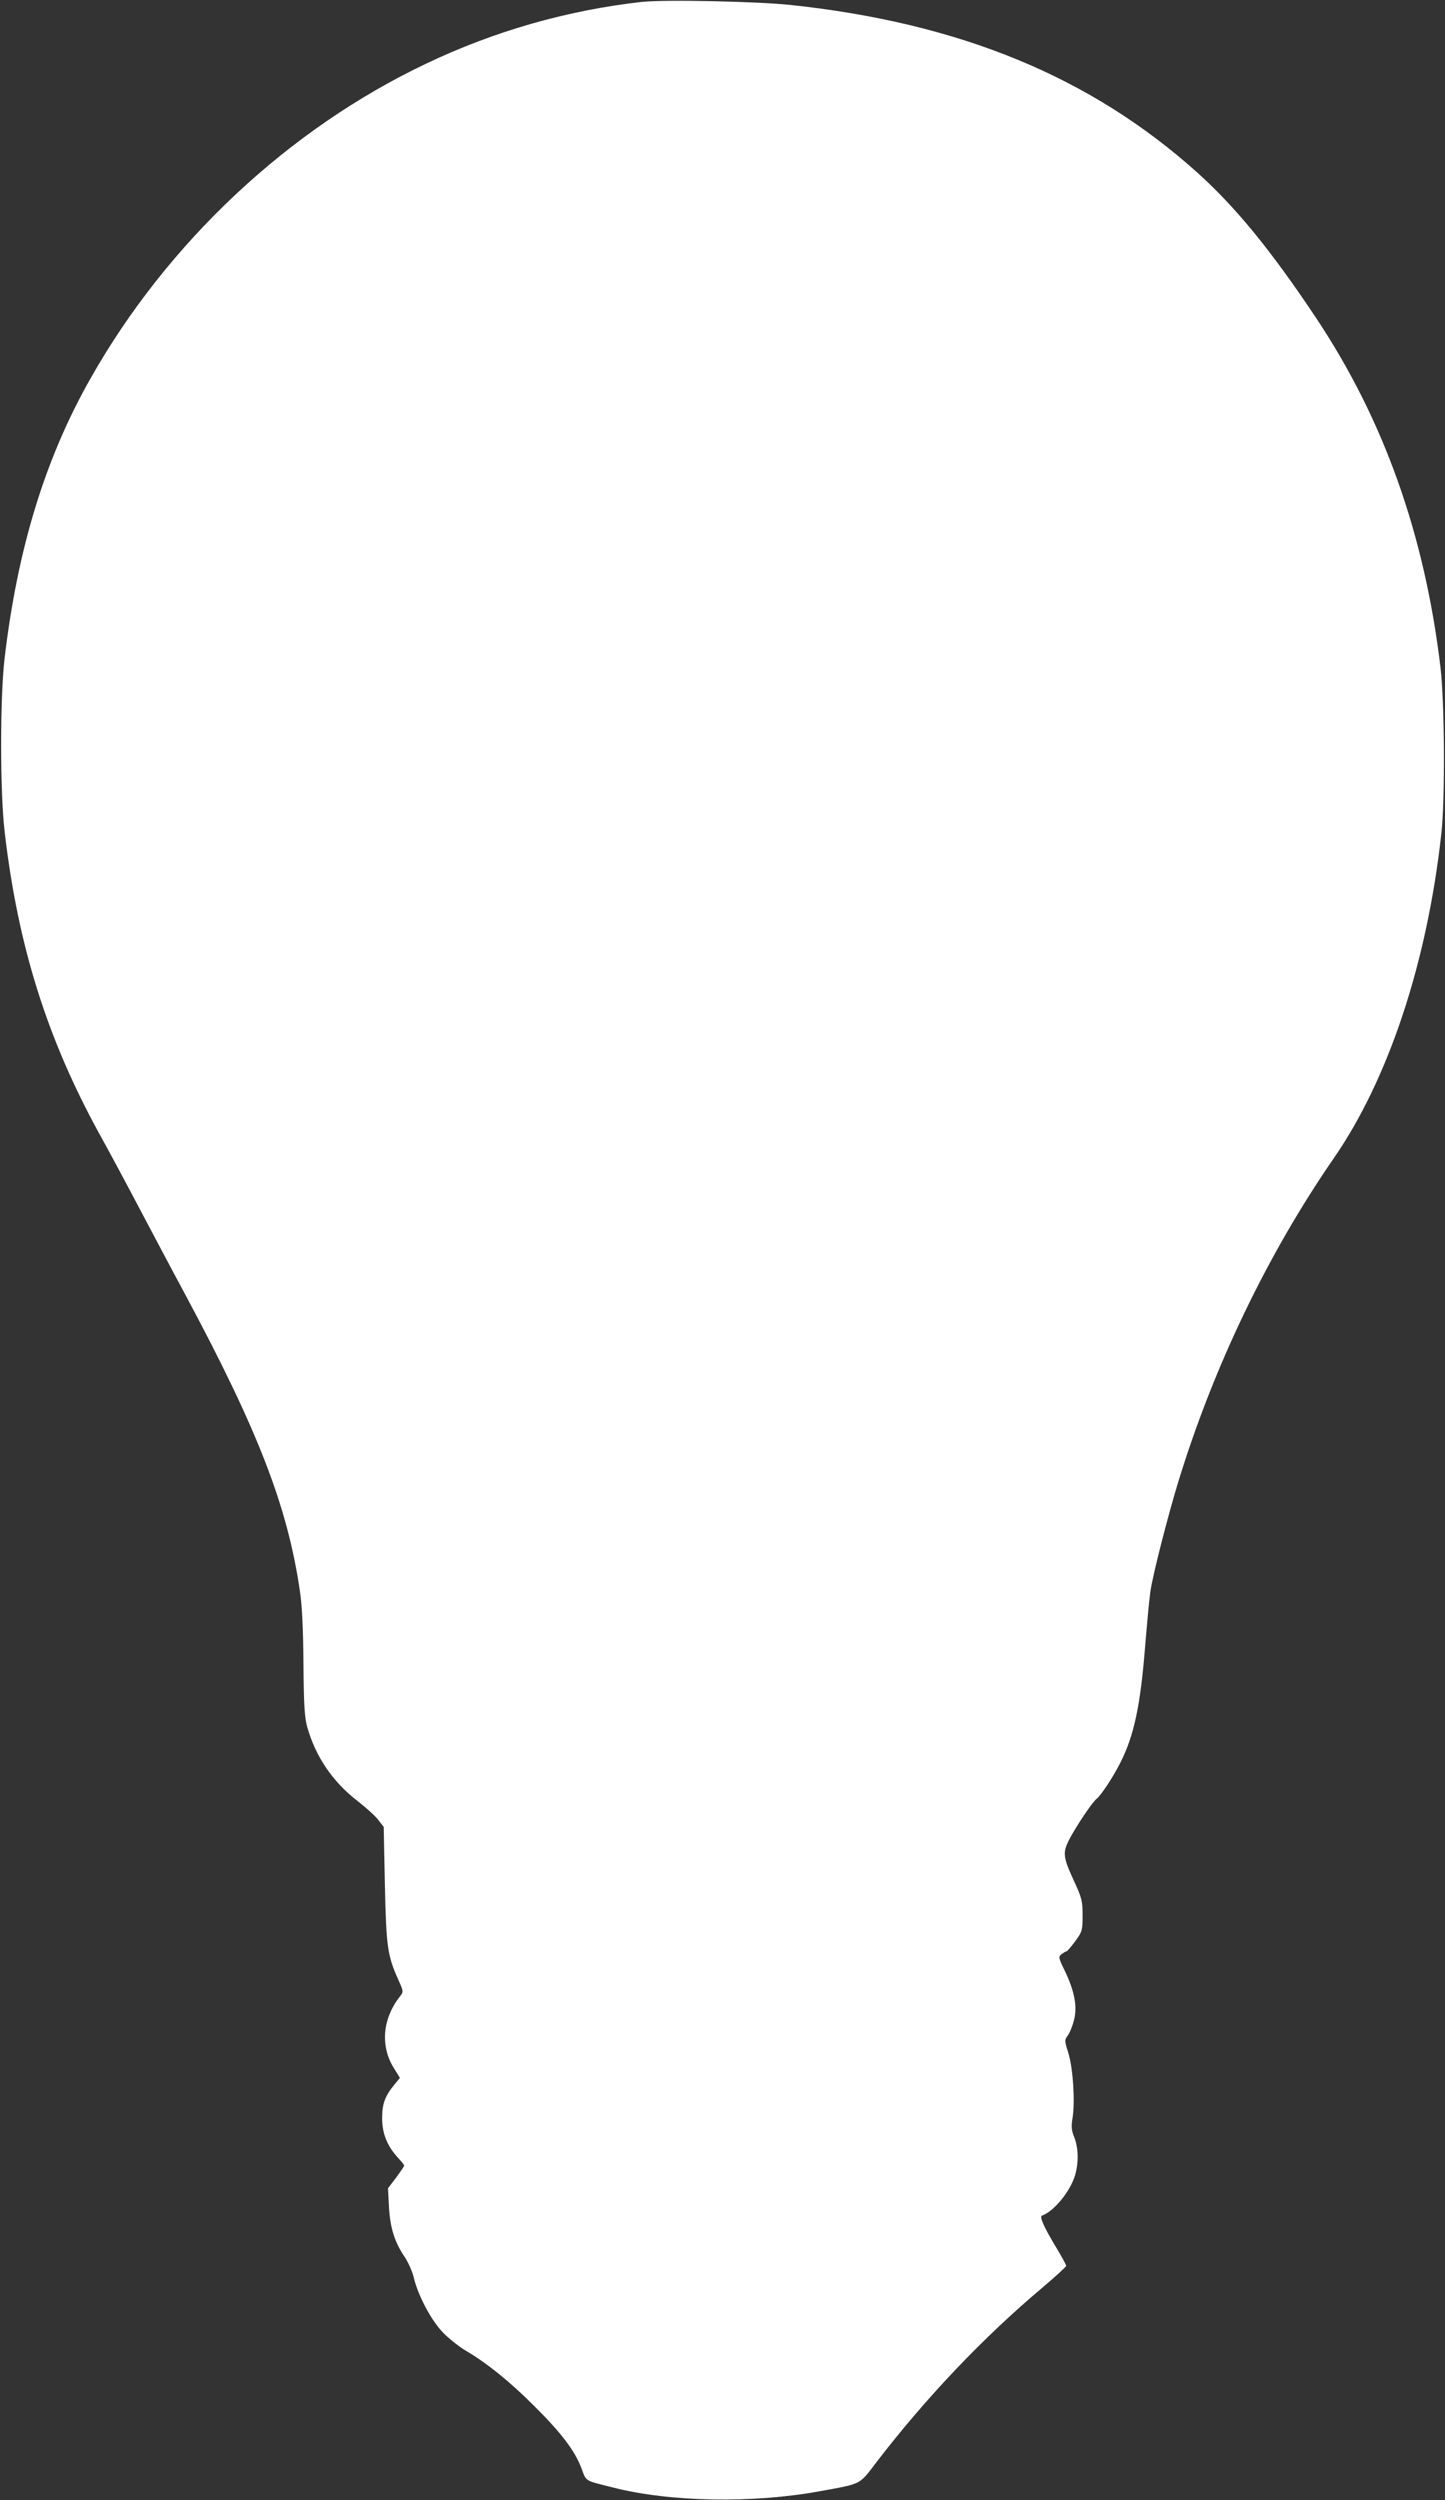
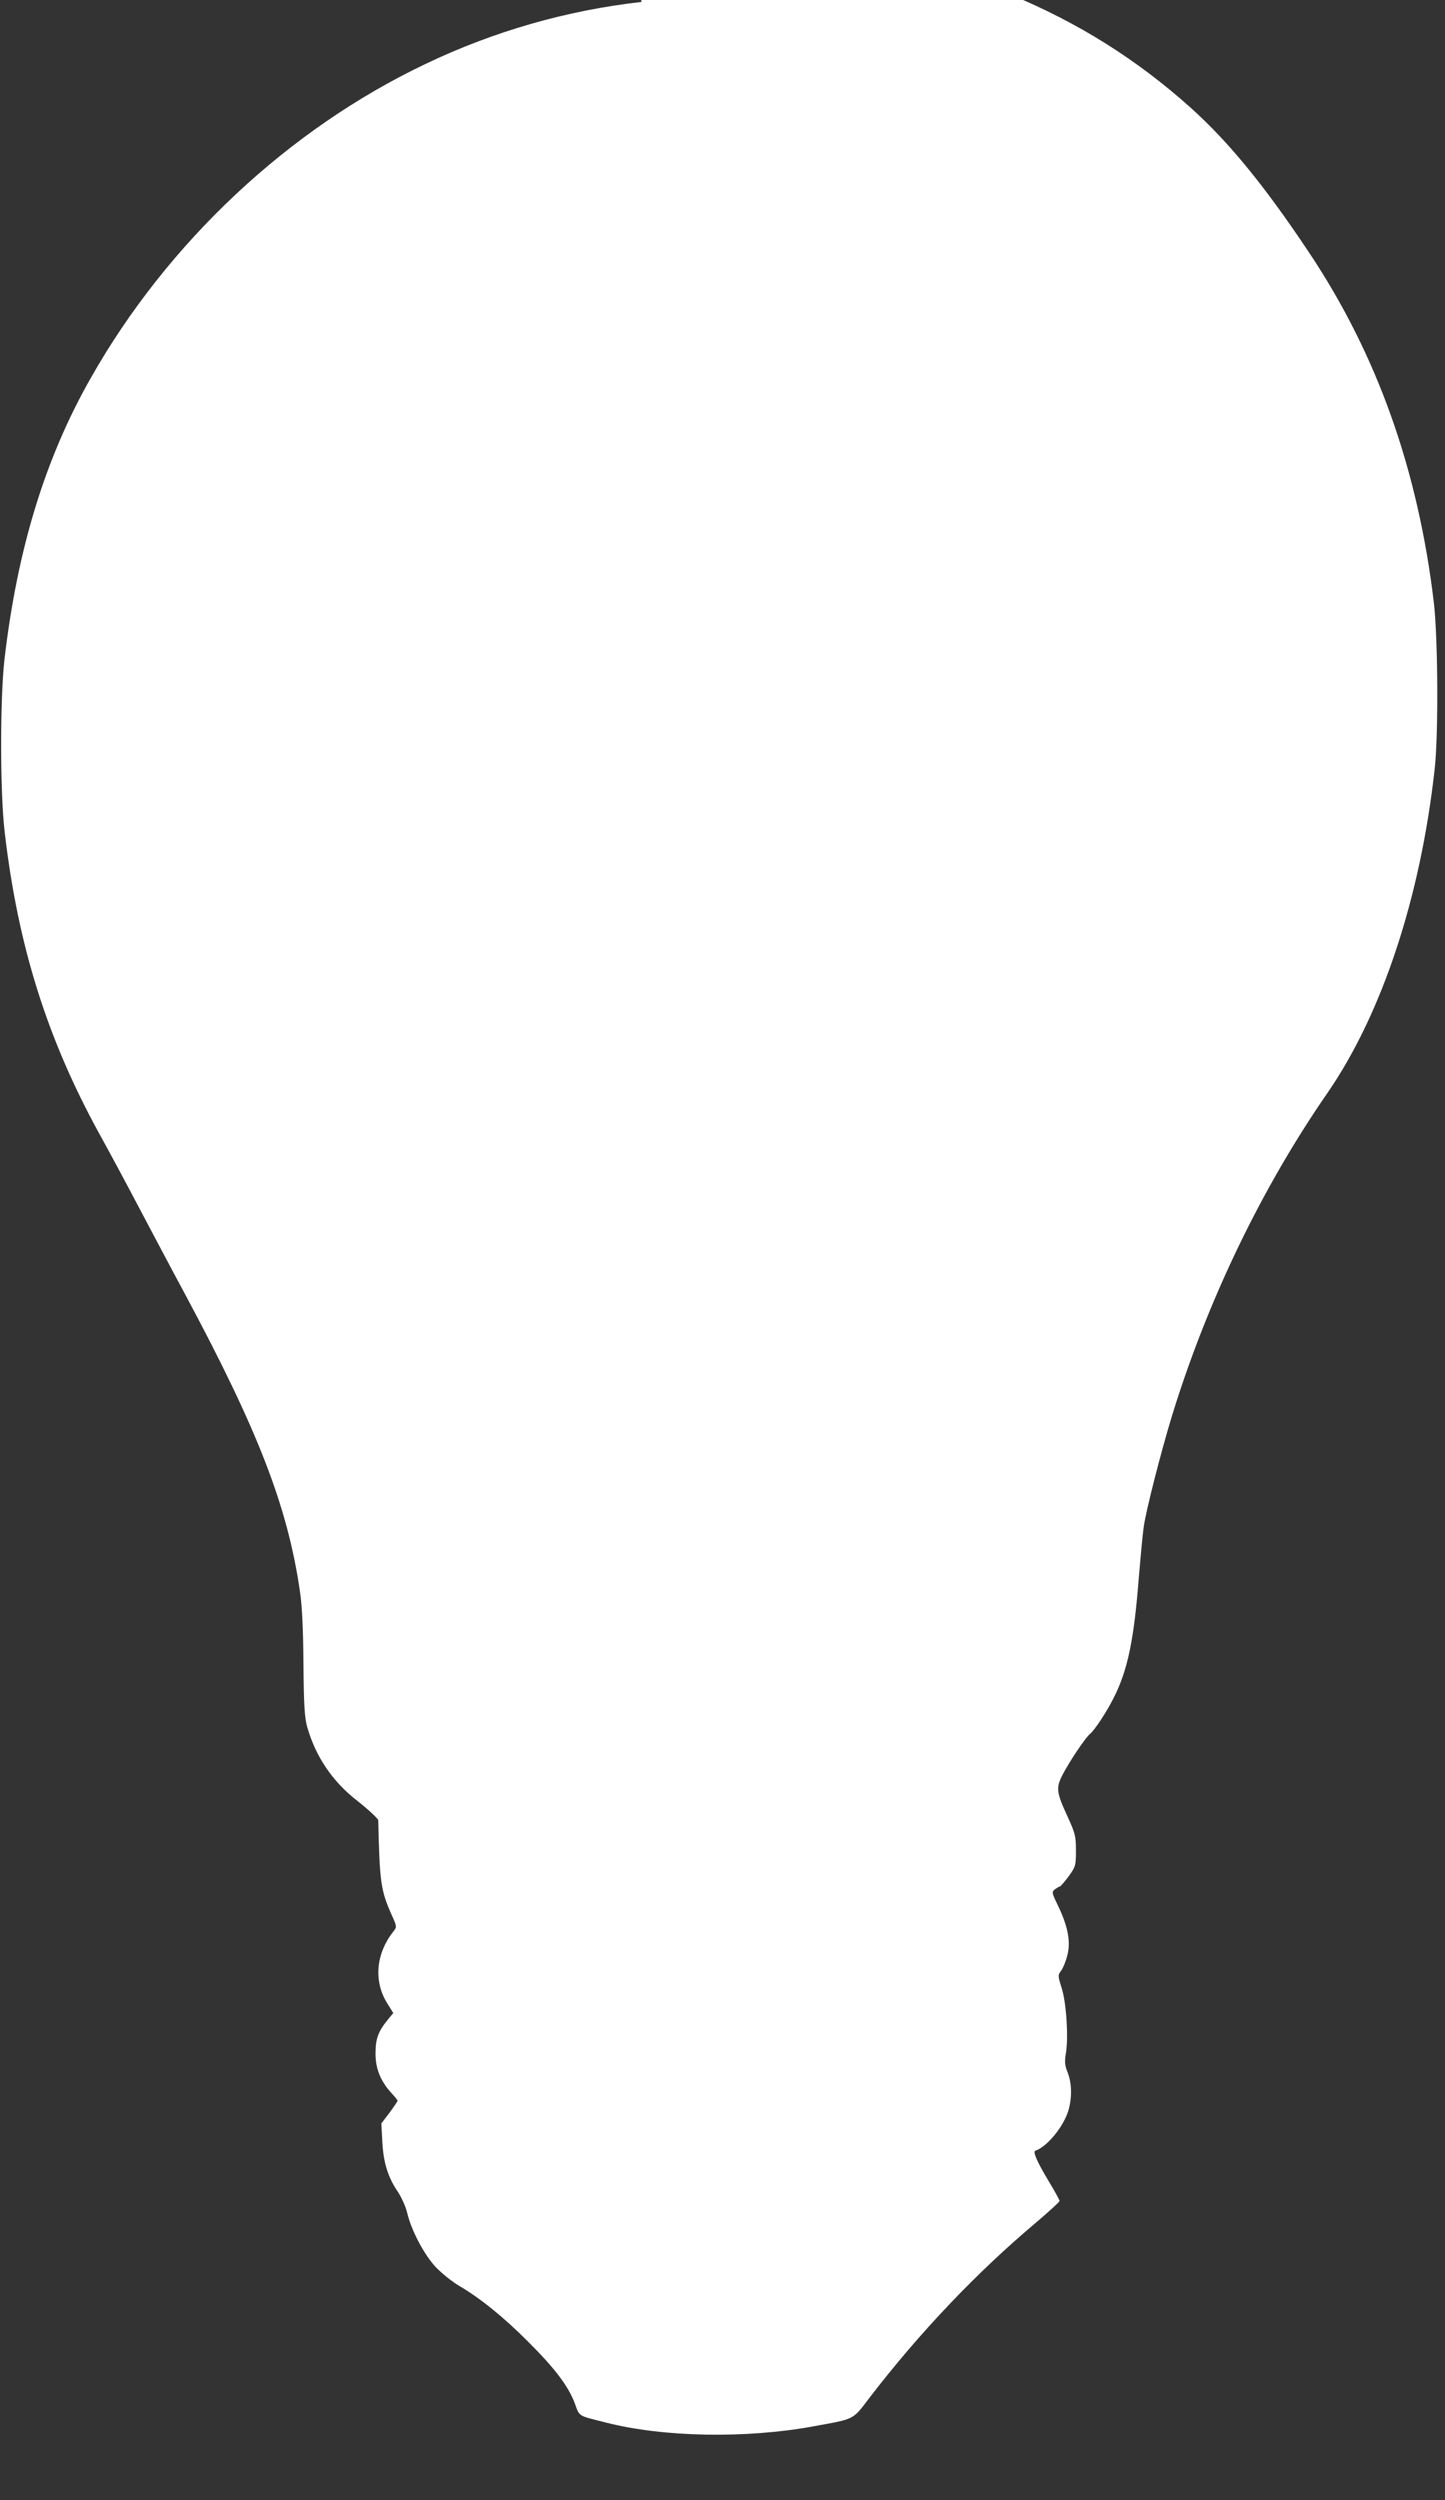
<svg xmlns="http://www.w3.org/2000/svg" version="1.0" width="740pt" height="1280pt" viewBox="0 0 740 1280" preserveAspectRatio="xMidYMid meet">
  <rect x="0" y="0" width="740" height="1280" fill="#333333" stroke="none" />
  <g transform="translate(0,1280) scale(0.1,-0.1)" fill="#ffffff" stroke="none">
-     <path d="M3285 12790 c-382 -43 -755 -150 -1103 -316 -705 -335 -1323 -914 -1717 -1609 -234 -411 -376 -876 -442 -1440 -23 -206 -23 -680 1 -885 68 -583 217 -1057 485 -1545 49 -88 138 -254 199 -370 61 -115 169 -320 242 -455 372 -694 523 -1083 586 -1517 11 -72 17 -196 18 -373 2 -216 6 -276 20 -324 43 -150 130 -278 254 -374 45 -35 94 -79 109 -99 l28 -36 6 -296 c7 -319 13 -362 69 -487 27 -60 27 -61 8 -85 -88 -112 -101 -250 -34 -362 l34 -55 -28 -34 c-49 -60 -63 -98 -63 -173 0 -78 26 -142 82 -203 17 -18 31 -36 31 -39 0 -3 -19 -31 -41 -61 l-42 -55 5 -96 c6 -107 29 -181 82 -258 17 -27 38 -73 45 -103 21 -90 86 -213 145 -277 30 -32 85 -76 122 -98 105 -61 230 -162 351 -284 137 -136 205 -226 239 -313 28 -75 13 -65 163 -103 294 -75 716 -82 1060 -19 218 40 199 30 292 152 254 330 545 636 847 890 67 57 122 107 122 112 0 5 -24 49 -53 97 -61 101 -85 155 -71 160 61 21 144 123 169 205 20 67 18 142 -4 197 -14 35 -16 54 -8 100 13 83 2 254 -22 331 -20 63 -20 66 -2 90 10 14 24 49 31 78 18 68 3 147 -46 250 -34 70 -35 74 -17 88 10 7 21 14 25 14 3 0 23 23 44 51 36 50 38 55 38 133 0 74 -4 89 -43 174 -57 124 -60 146 -26 213 34 66 116 189 140 209 25 20 87 115 122 185 71 139 104 296 128 605 9 107 20 229 26 270 11 82 89 387 145 570 181 588 457 1162 795 1651 279 404 477 999 550 1659 20 175 17 670 -4 852 -81 681 -290 1270 -639 1793 -228 342 -411 566 -607 742 -546 490 -1217 766 -2086 858 -177 18 -646 28 -760 15z" />
+     <path d="M3285 12790 c-382 -43 -755 -150 -1103 -316 -705 -335 -1323 -914 -1717 -1609 -234 -411 -376 -876 -442 -1440 -23 -206 -23 -680 1 -885 68 -583 217 -1057 485 -1545 49 -88 138 -254 199 -370 61 -115 169 -320 242 -455 372 -694 523 -1083 586 -1517 11 -72 17 -196 18 -373 2 -216 6 -276 20 -324 43 -150 130 -278 254 -374 45 -35 94 -79 109 -99 c7 -319 13 -362 69 -487 27 -60 27 -61 8 -85 -88 -112 -101 -250 -34 -362 l34 -55 -28 -34 c-49 -60 -63 -98 -63 -173 0 -78 26 -142 82 -203 17 -18 31 -36 31 -39 0 -3 -19 -31 -41 -61 l-42 -55 5 -96 c6 -107 29 -181 82 -258 17 -27 38 -73 45 -103 21 -90 86 -213 145 -277 30 -32 85 -76 122 -98 105 -61 230 -162 351 -284 137 -136 205 -226 239 -313 28 -75 13 -65 163 -103 294 -75 716 -82 1060 -19 218 40 199 30 292 152 254 330 545 636 847 890 67 57 122 107 122 112 0 5 -24 49 -53 97 -61 101 -85 155 -71 160 61 21 144 123 169 205 20 67 18 142 -4 197 -14 35 -16 54 -8 100 13 83 2 254 -22 331 -20 63 -20 66 -2 90 10 14 24 49 31 78 18 68 3 147 -46 250 -34 70 -35 74 -17 88 10 7 21 14 25 14 3 0 23 23 44 51 36 50 38 55 38 133 0 74 -4 89 -43 174 -57 124 -60 146 -26 213 34 66 116 189 140 209 25 20 87 115 122 185 71 139 104 296 128 605 9 107 20 229 26 270 11 82 89 387 145 570 181 588 457 1162 795 1651 279 404 477 999 550 1659 20 175 17 670 -4 852 -81 681 -290 1270 -639 1793 -228 342 -411 566 -607 742 -546 490 -1217 766 -2086 858 -177 18 -646 28 -760 15z" />
  </g>
</svg>